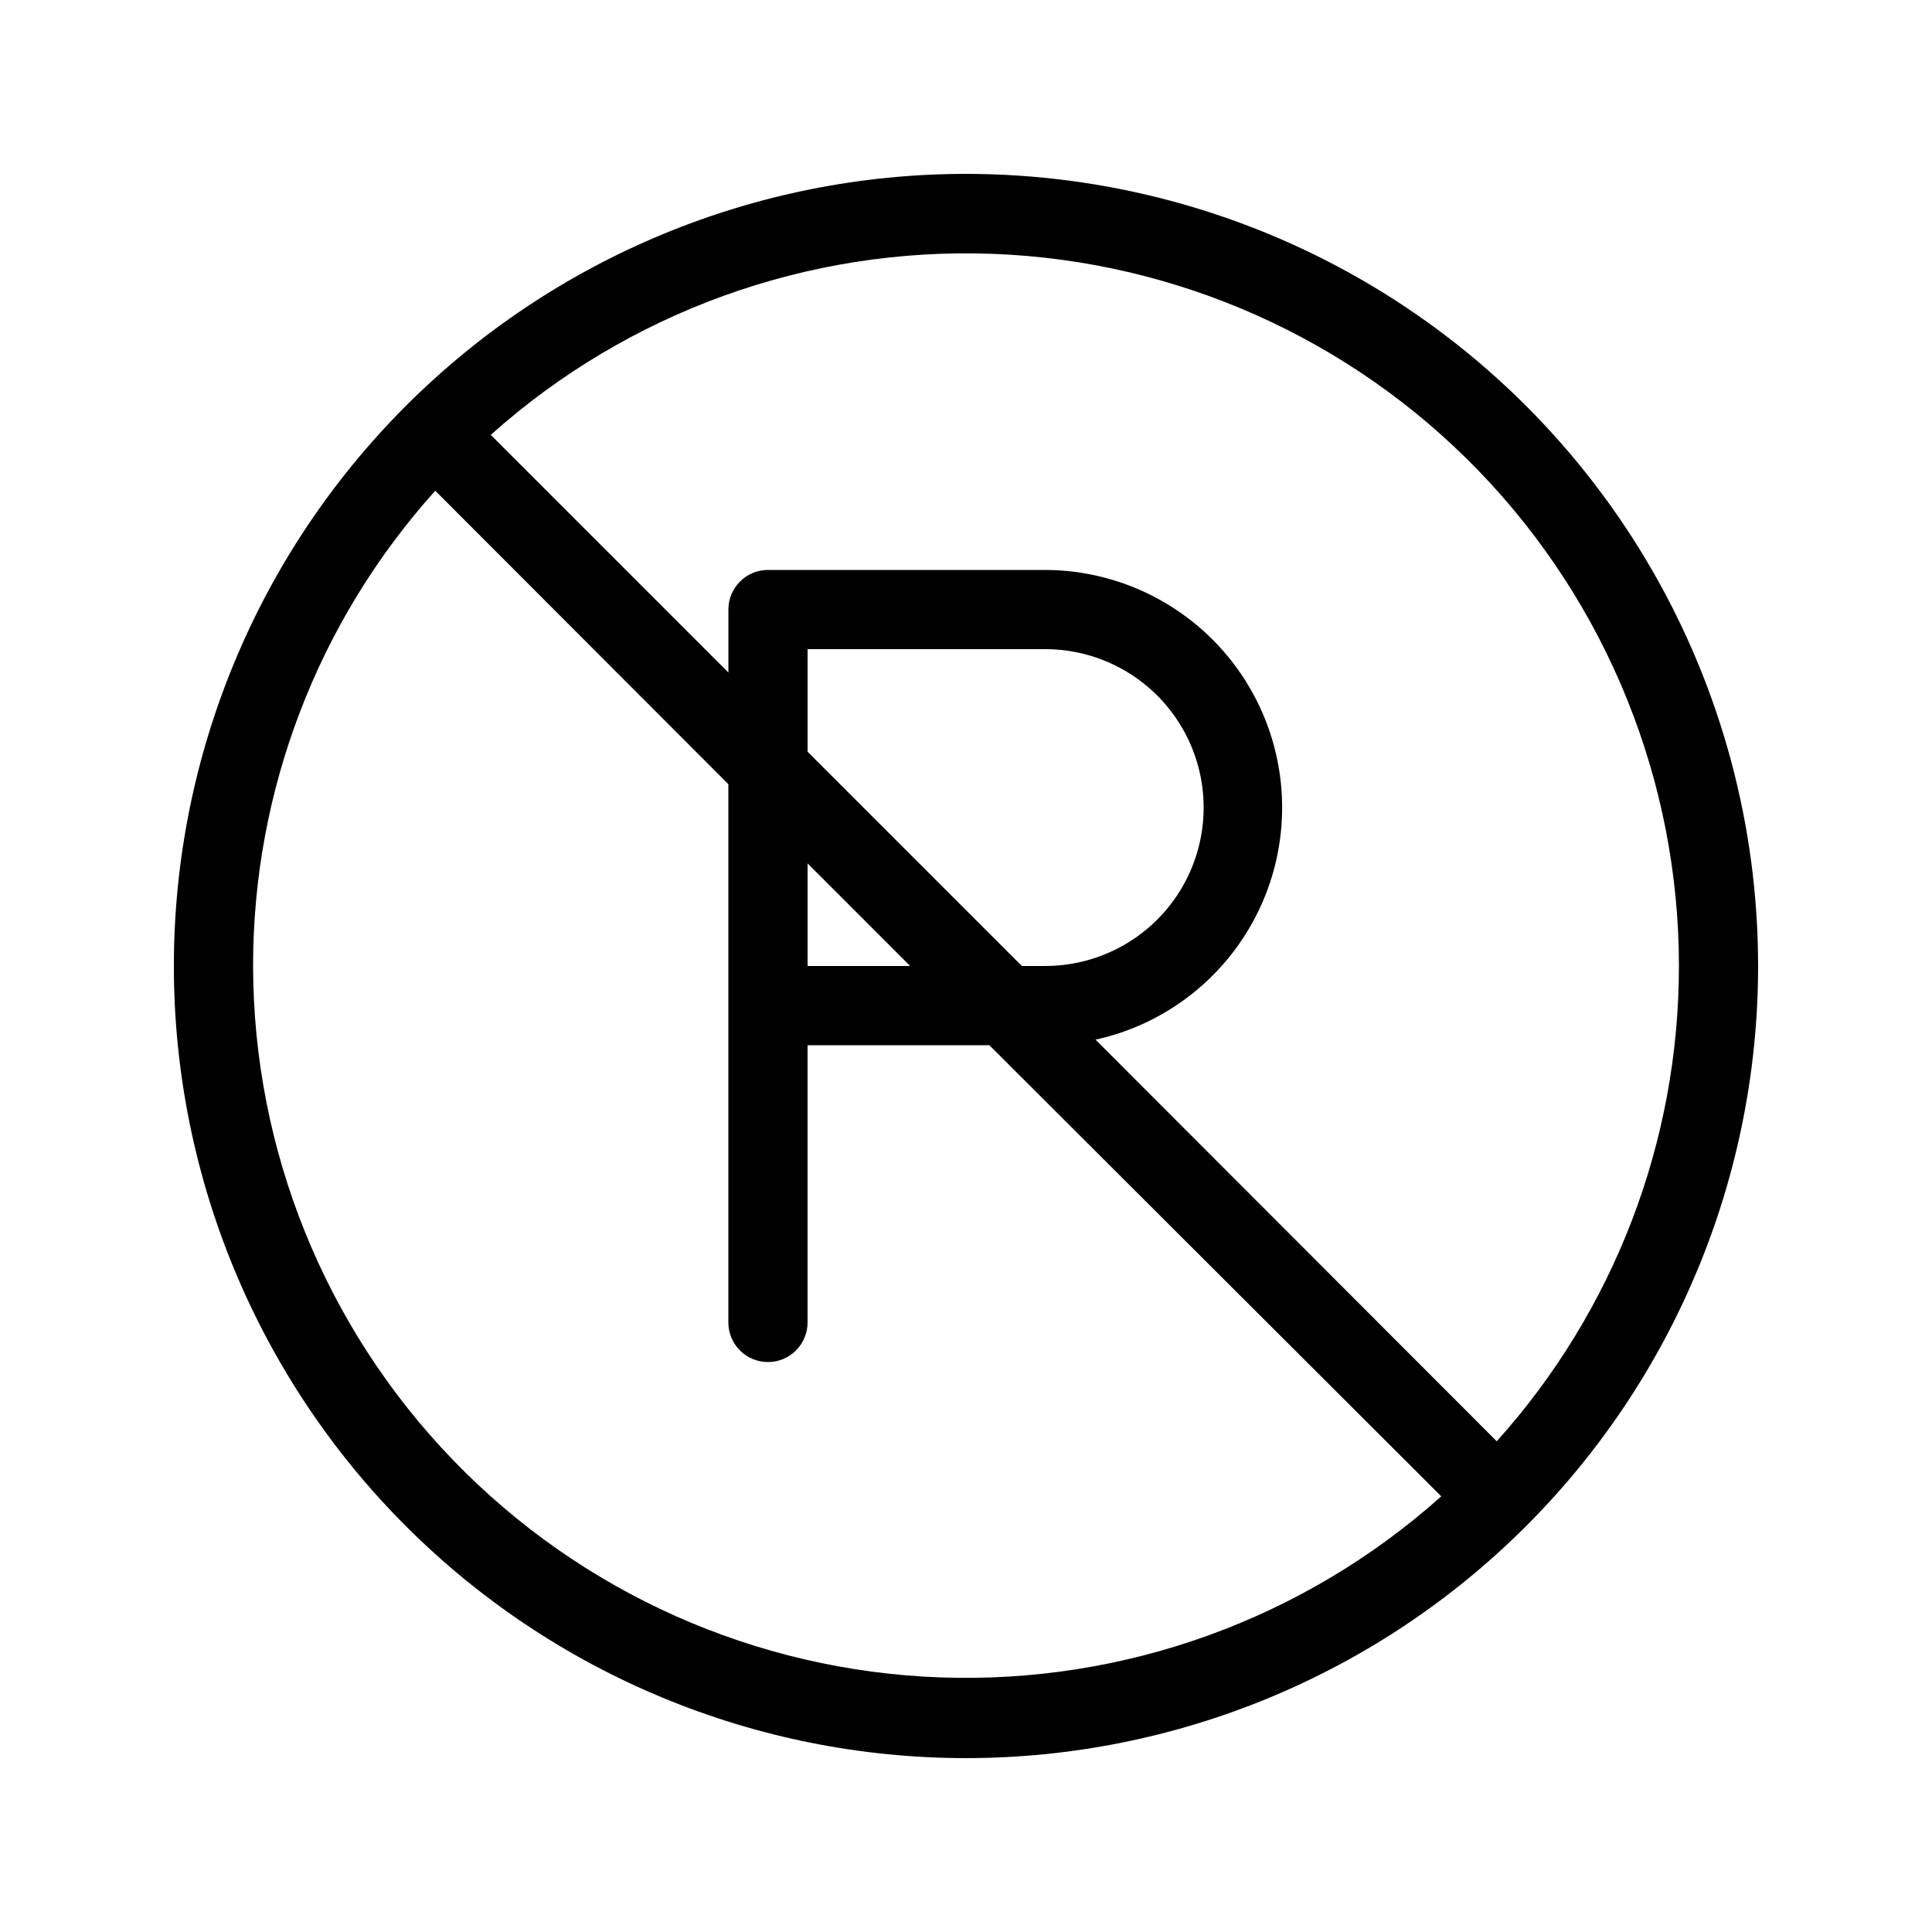
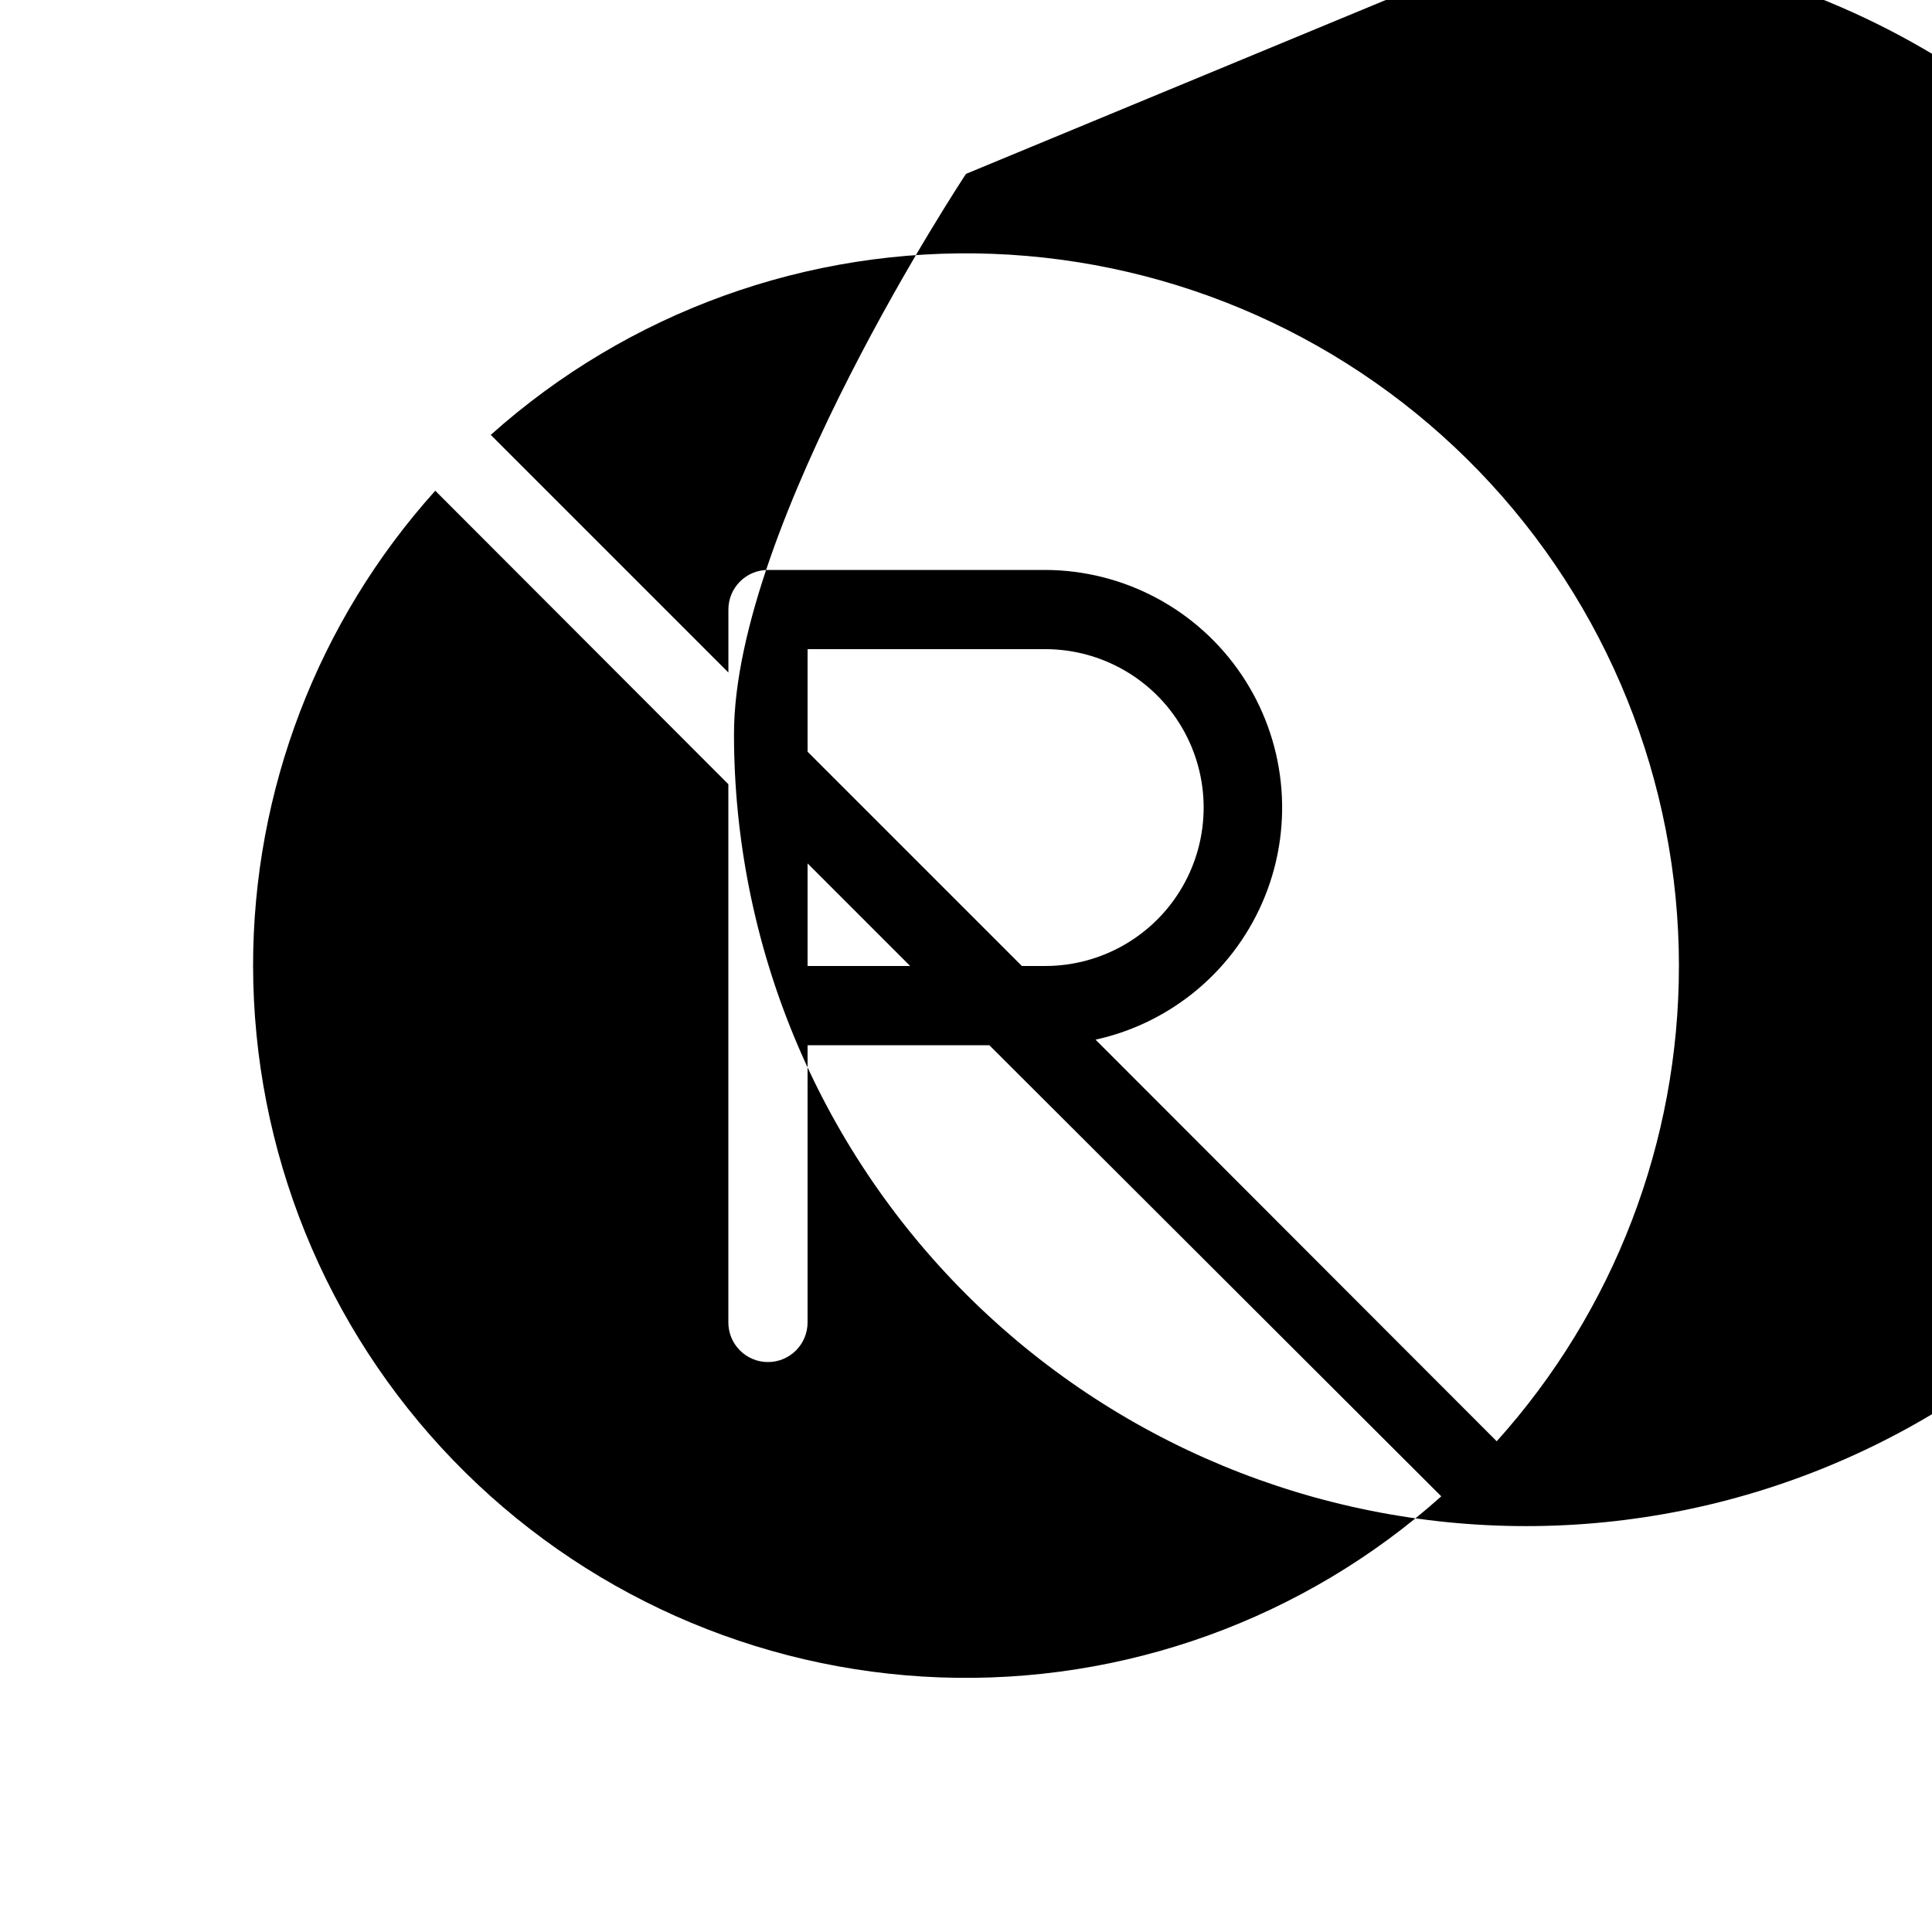
<svg xmlns="http://www.w3.org/2000/svg" fill="#000000" width="800px" height="800px" version="1.1" viewBox="144 144 512 512">
-   <path d="m400 190.08c-55.676 0-109.07 22.117-148.44 61.484s-61.484 92.762-61.484 148.44c0 55.672 22.117 109.07 61.484 148.43 39.367 39.367 92.762 61.484 148.44 61.484 55.672 0 109.07-22.117 148.43-61.484 39.367-39.367 61.484-92.762 61.484-148.43 0-36.852-9.699-73.051-28.121-104.96-18.426-31.914-44.926-58.414-76.84-76.836-31.91-18.426-68.109-28.125-104.96-28.125zm188.93 209.92c0.023 46.508-17.176 91.375-48.281 125.95l-106.32-106.43c20.375-4.477 37.207-18.758 44.953-38.125 7.742-19.371 5.394-41.32-6.277-58.609-11.668-17.293-31.145-27.684-52.004-27.746h-73.473c-5.797 0-10.496 4.699-10.496 10.496v16.688l-62.977-62.977c36.438-32.59 84.086-49.789 132.94-47.98 48.852 1.809 95.098 22.484 129.03 57.676 33.93 35.195 52.895 82.172 52.91 131.06zm-230.91-27.188 27.184 27.188h-27.184zm0-29.598v-27.184h62.977c14.996 0 28.859 8 36.359 20.992 7.5 12.988 7.5 28.992 0 41.984-7.5 12.988-21.363 20.992-36.359 20.992h-6.191zm-146.95 56.785c-0.023-46.508 17.176-91.379 48.281-125.95l77.672 77.773v142.64c0 5.797 4.699 10.496 10.496 10.496s10.496-4.699 10.496-10.496v-73.469h48.176l119.76 119.55c-36.418 32.574-84.039 49.773-132.87 47.984-48.828-1.789-95.066-22.426-129-57.578-33.938-35.152-52.938-82.086-53.008-130.95z" />
+   <path d="m400 190.08s-61.484 92.762-61.484 148.44c0 55.672 22.117 109.07 61.484 148.43 39.367 39.367 92.762 61.484 148.44 61.484 55.672 0 109.07-22.117 148.43-61.484 39.367-39.367 61.484-92.762 61.484-148.43 0-36.852-9.699-73.051-28.121-104.96-18.426-31.914-44.926-58.414-76.84-76.836-31.91-18.426-68.109-28.125-104.96-28.125zm188.93 209.92c0.023 46.508-17.176 91.375-48.281 125.95l-106.32-106.43c20.375-4.477 37.207-18.758 44.953-38.125 7.742-19.371 5.394-41.32-6.277-58.609-11.668-17.293-31.145-27.684-52.004-27.746h-73.473c-5.797 0-10.496 4.699-10.496 10.496v16.688l-62.977-62.977c36.438-32.59 84.086-49.789 132.94-47.98 48.852 1.809 95.098 22.484 129.03 57.676 33.93 35.195 52.895 82.172 52.91 131.06zm-230.91-27.188 27.184 27.188h-27.184zm0-29.598v-27.184h62.977c14.996 0 28.859 8 36.359 20.992 7.5 12.988 7.5 28.992 0 41.984-7.5 12.988-21.363 20.992-36.359 20.992h-6.191zm-146.95 56.785c-0.023-46.508 17.176-91.379 48.281-125.95l77.672 77.773v142.64c0 5.797 4.699 10.496 10.496 10.496s10.496-4.699 10.496-10.496v-73.469h48.176l119.76 119.55c-36.418 32.574-84.039 49.773-132.87 47.984-48.828-1.789-95.066-22.426-129-57.578-33.938-35.152-52.938-82.086-53.008-130.95z" />
</svg>